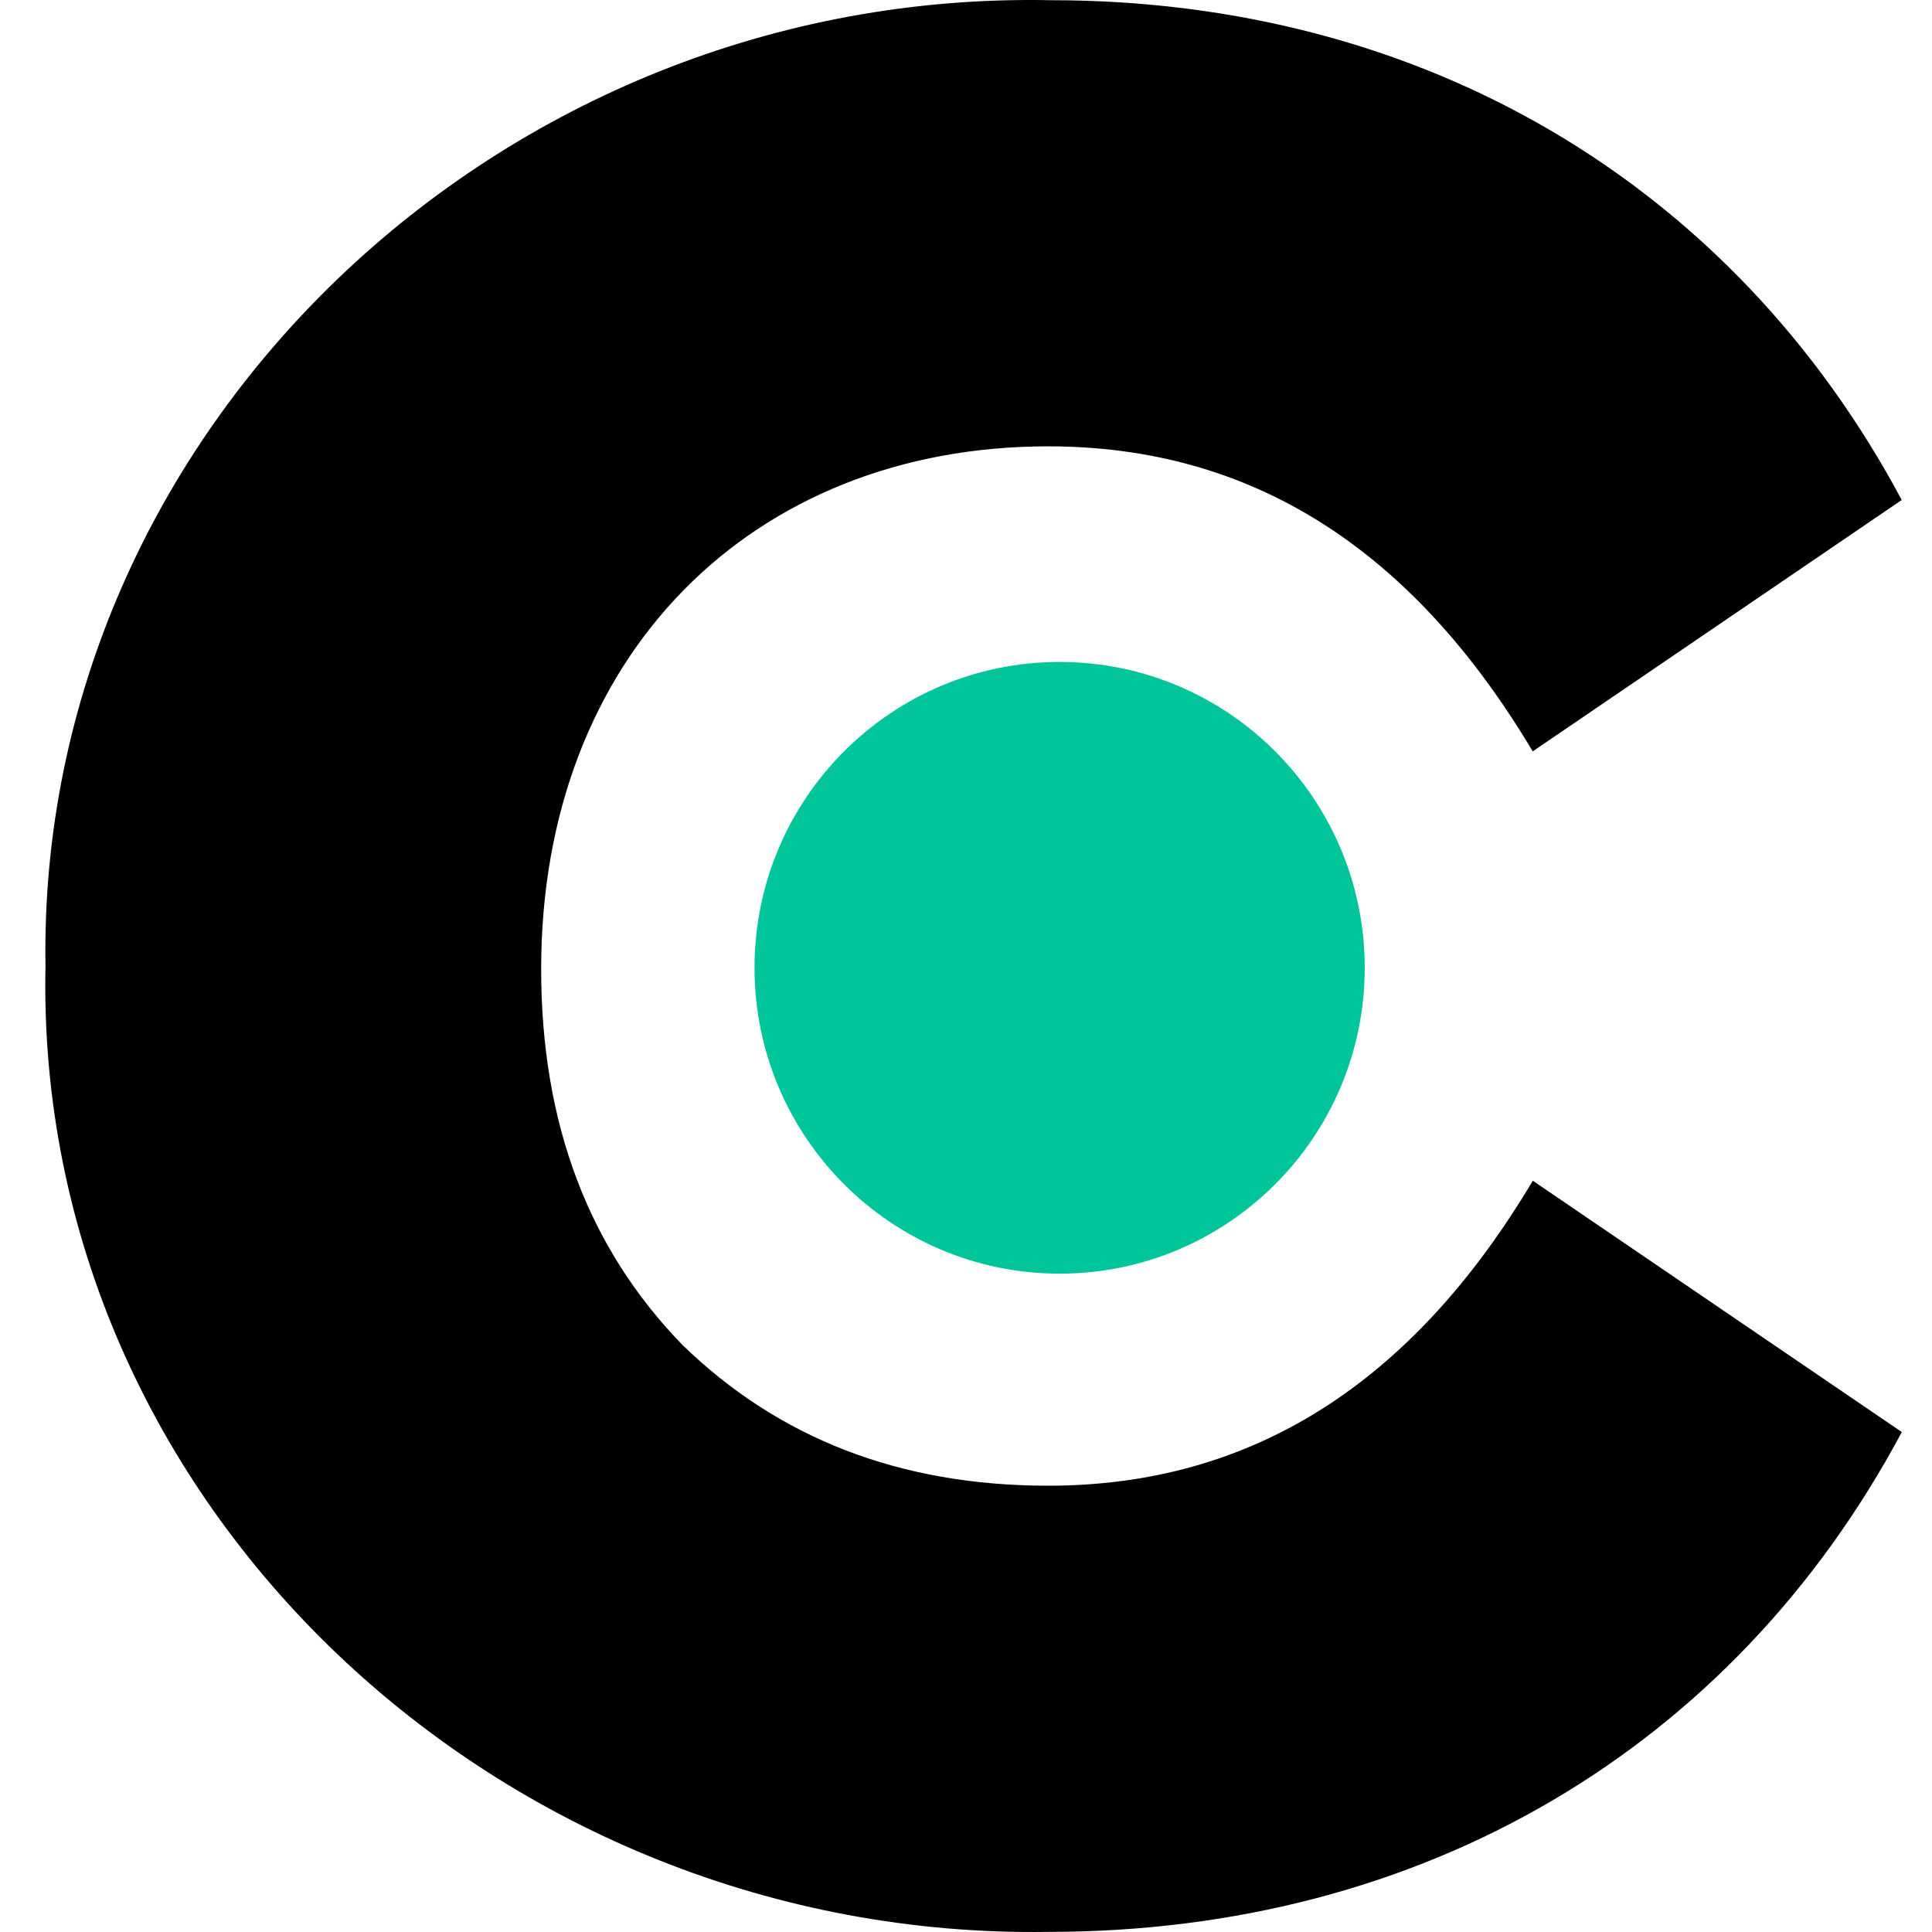
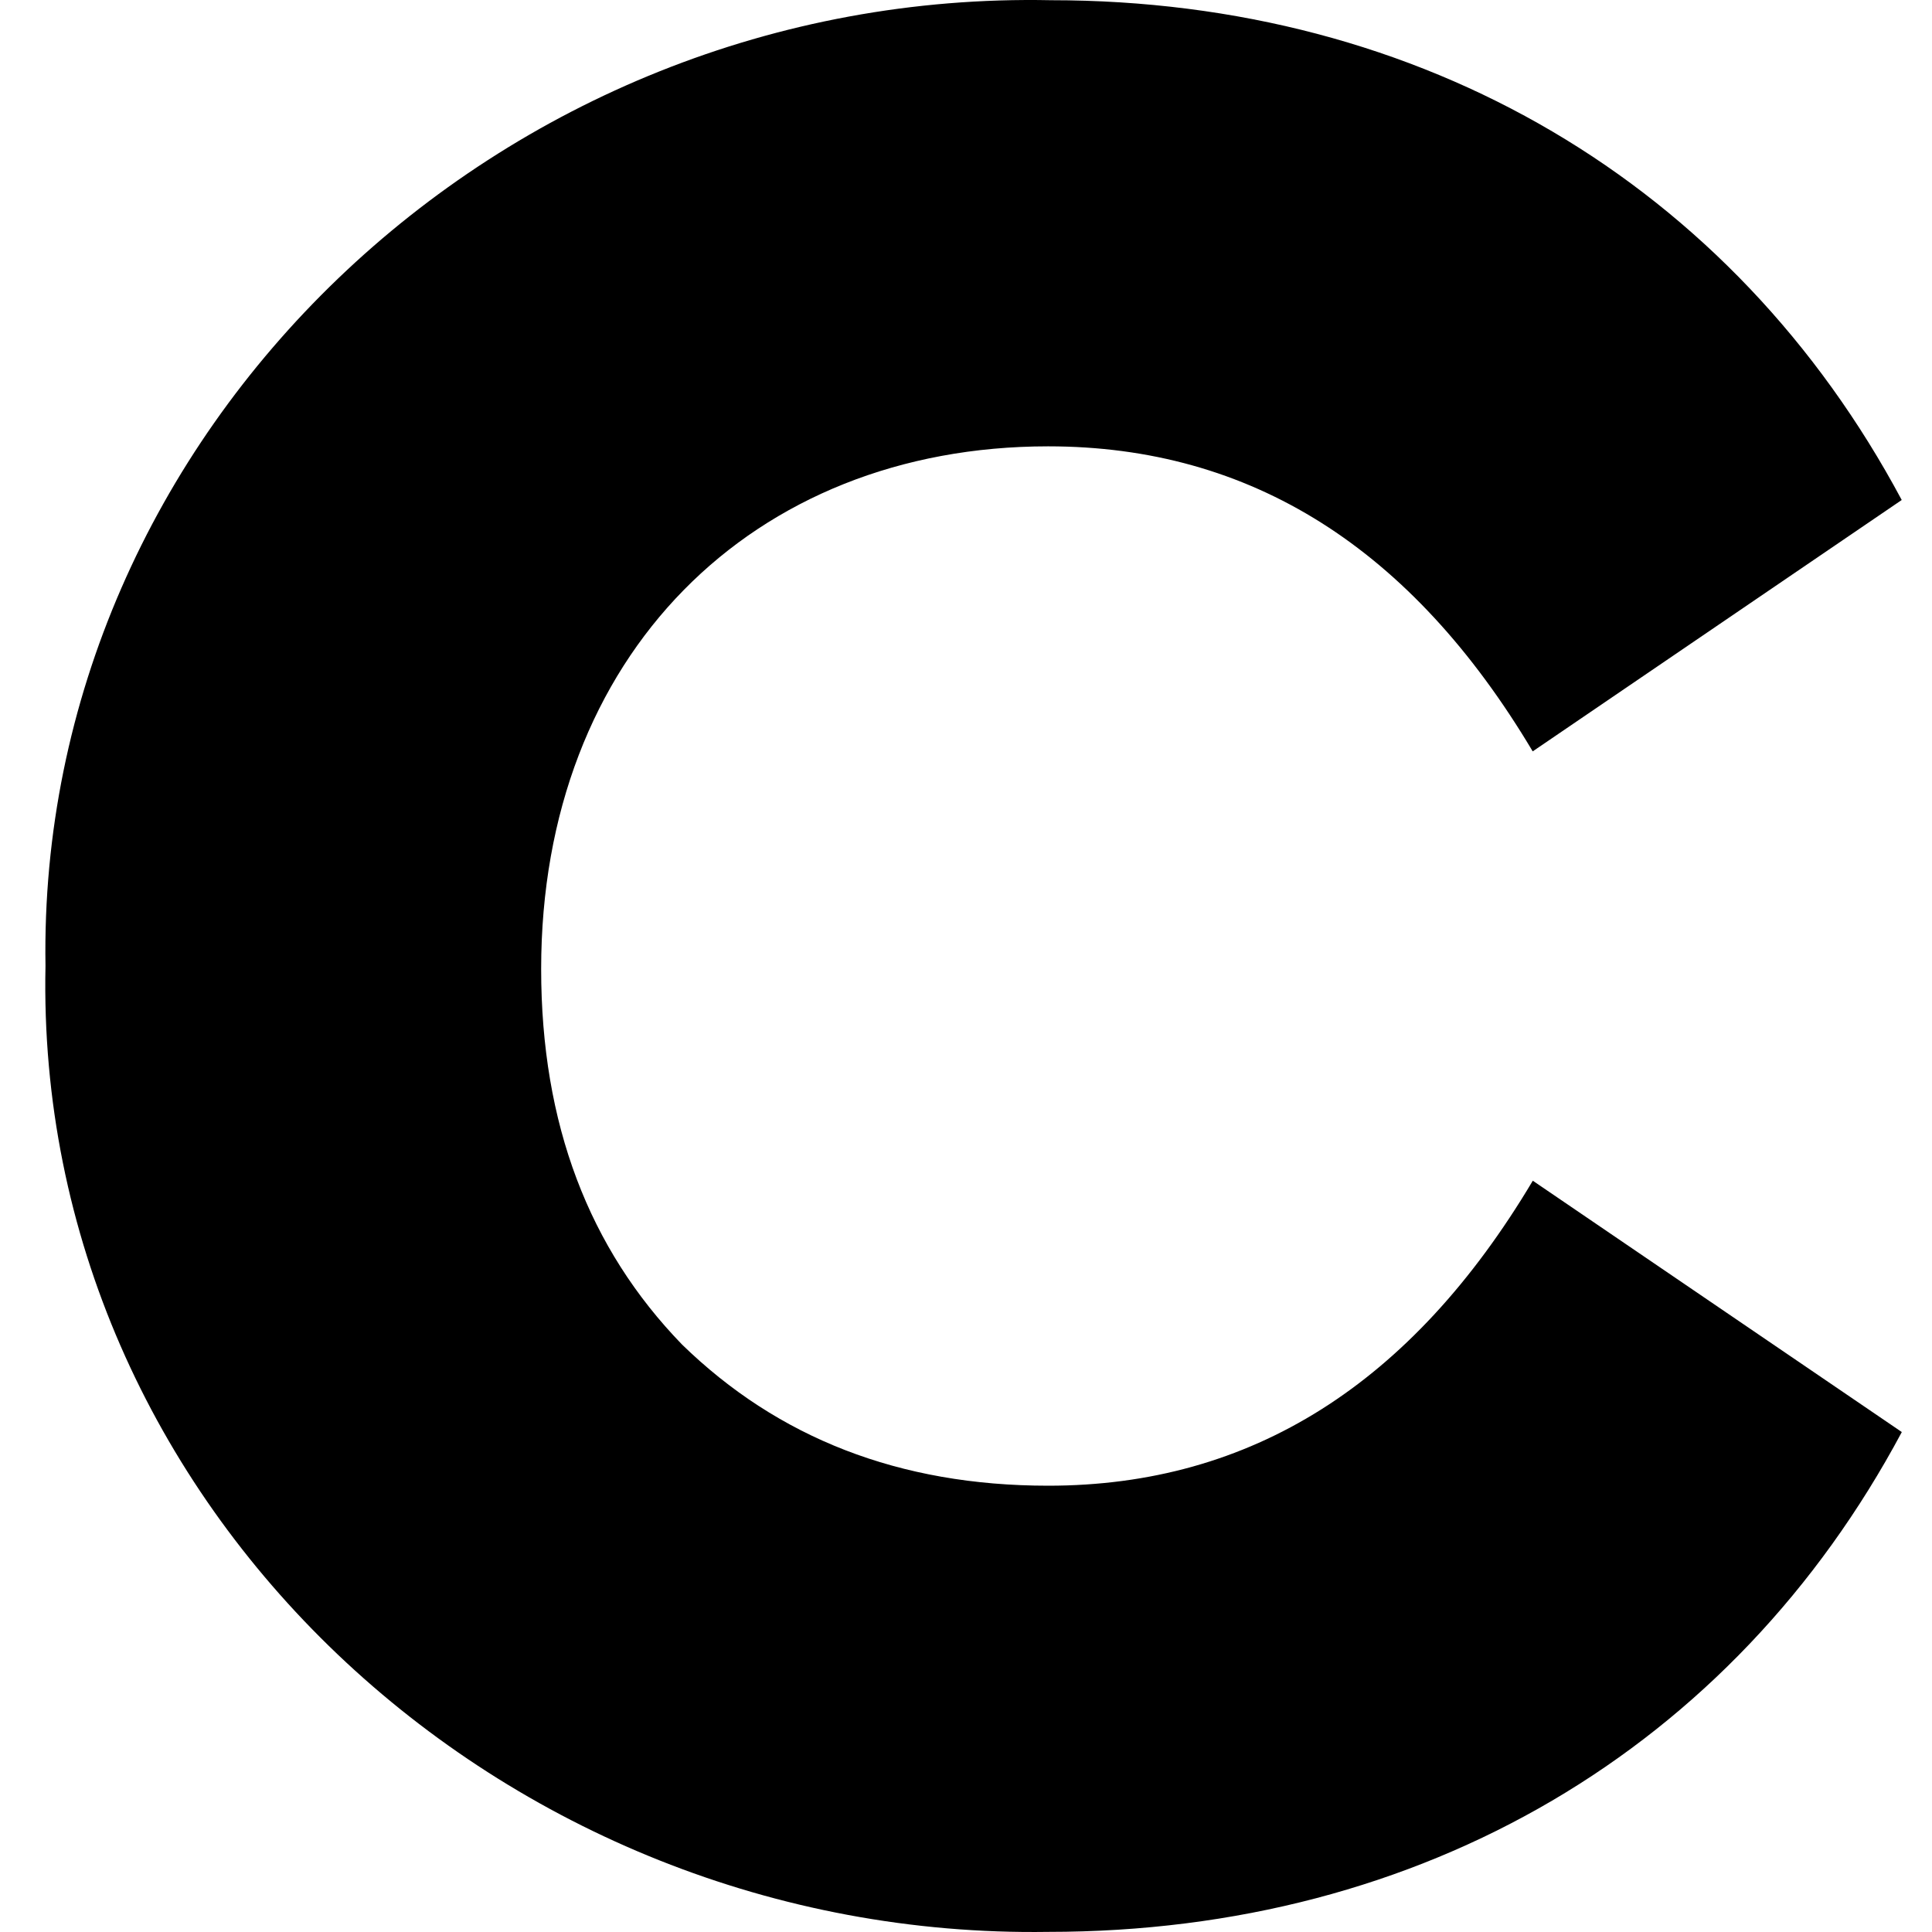
<svg xmlns="http://www.w3.org/2000/svg" width="128" height="128" viewBox="0 0 128 128" fill="none">
  <path d="M69.629 0.014C94.264 0.014 114.798 12.174 125.994 33.126L101.546 49.78C93.519 36.309 82.882 29.571 69.442 29.571C49.846 29.571 35.853 43.418 35.853 64.195C35.853 74.484 39.022 82.718 45.185 89.077C51.523 95.252 59.556 98.432 69.449 98.432C82.888 98.432 93.532 91.697 101.552 78.226L126 94.877C114.804 115.842 94.27 127.992 69.449 127.992C33.235 128.545 2.25 99.734 3.014 63.995C2.437 28.637 33.048 -0.736 69.629 0.014Z" fill="black" />
-   <path d="M70.203 84.382C81.367 84.382 90.417 75.31 90.417 64.119C90.417 52.928 81.367 43.856 70.203 43.856C59.039 43.856 49.989 52.928 49.989 64.119C49.989 75.31 59.039 84.382 70.203 84.382Z" fill="#00C49A" />
</svg>